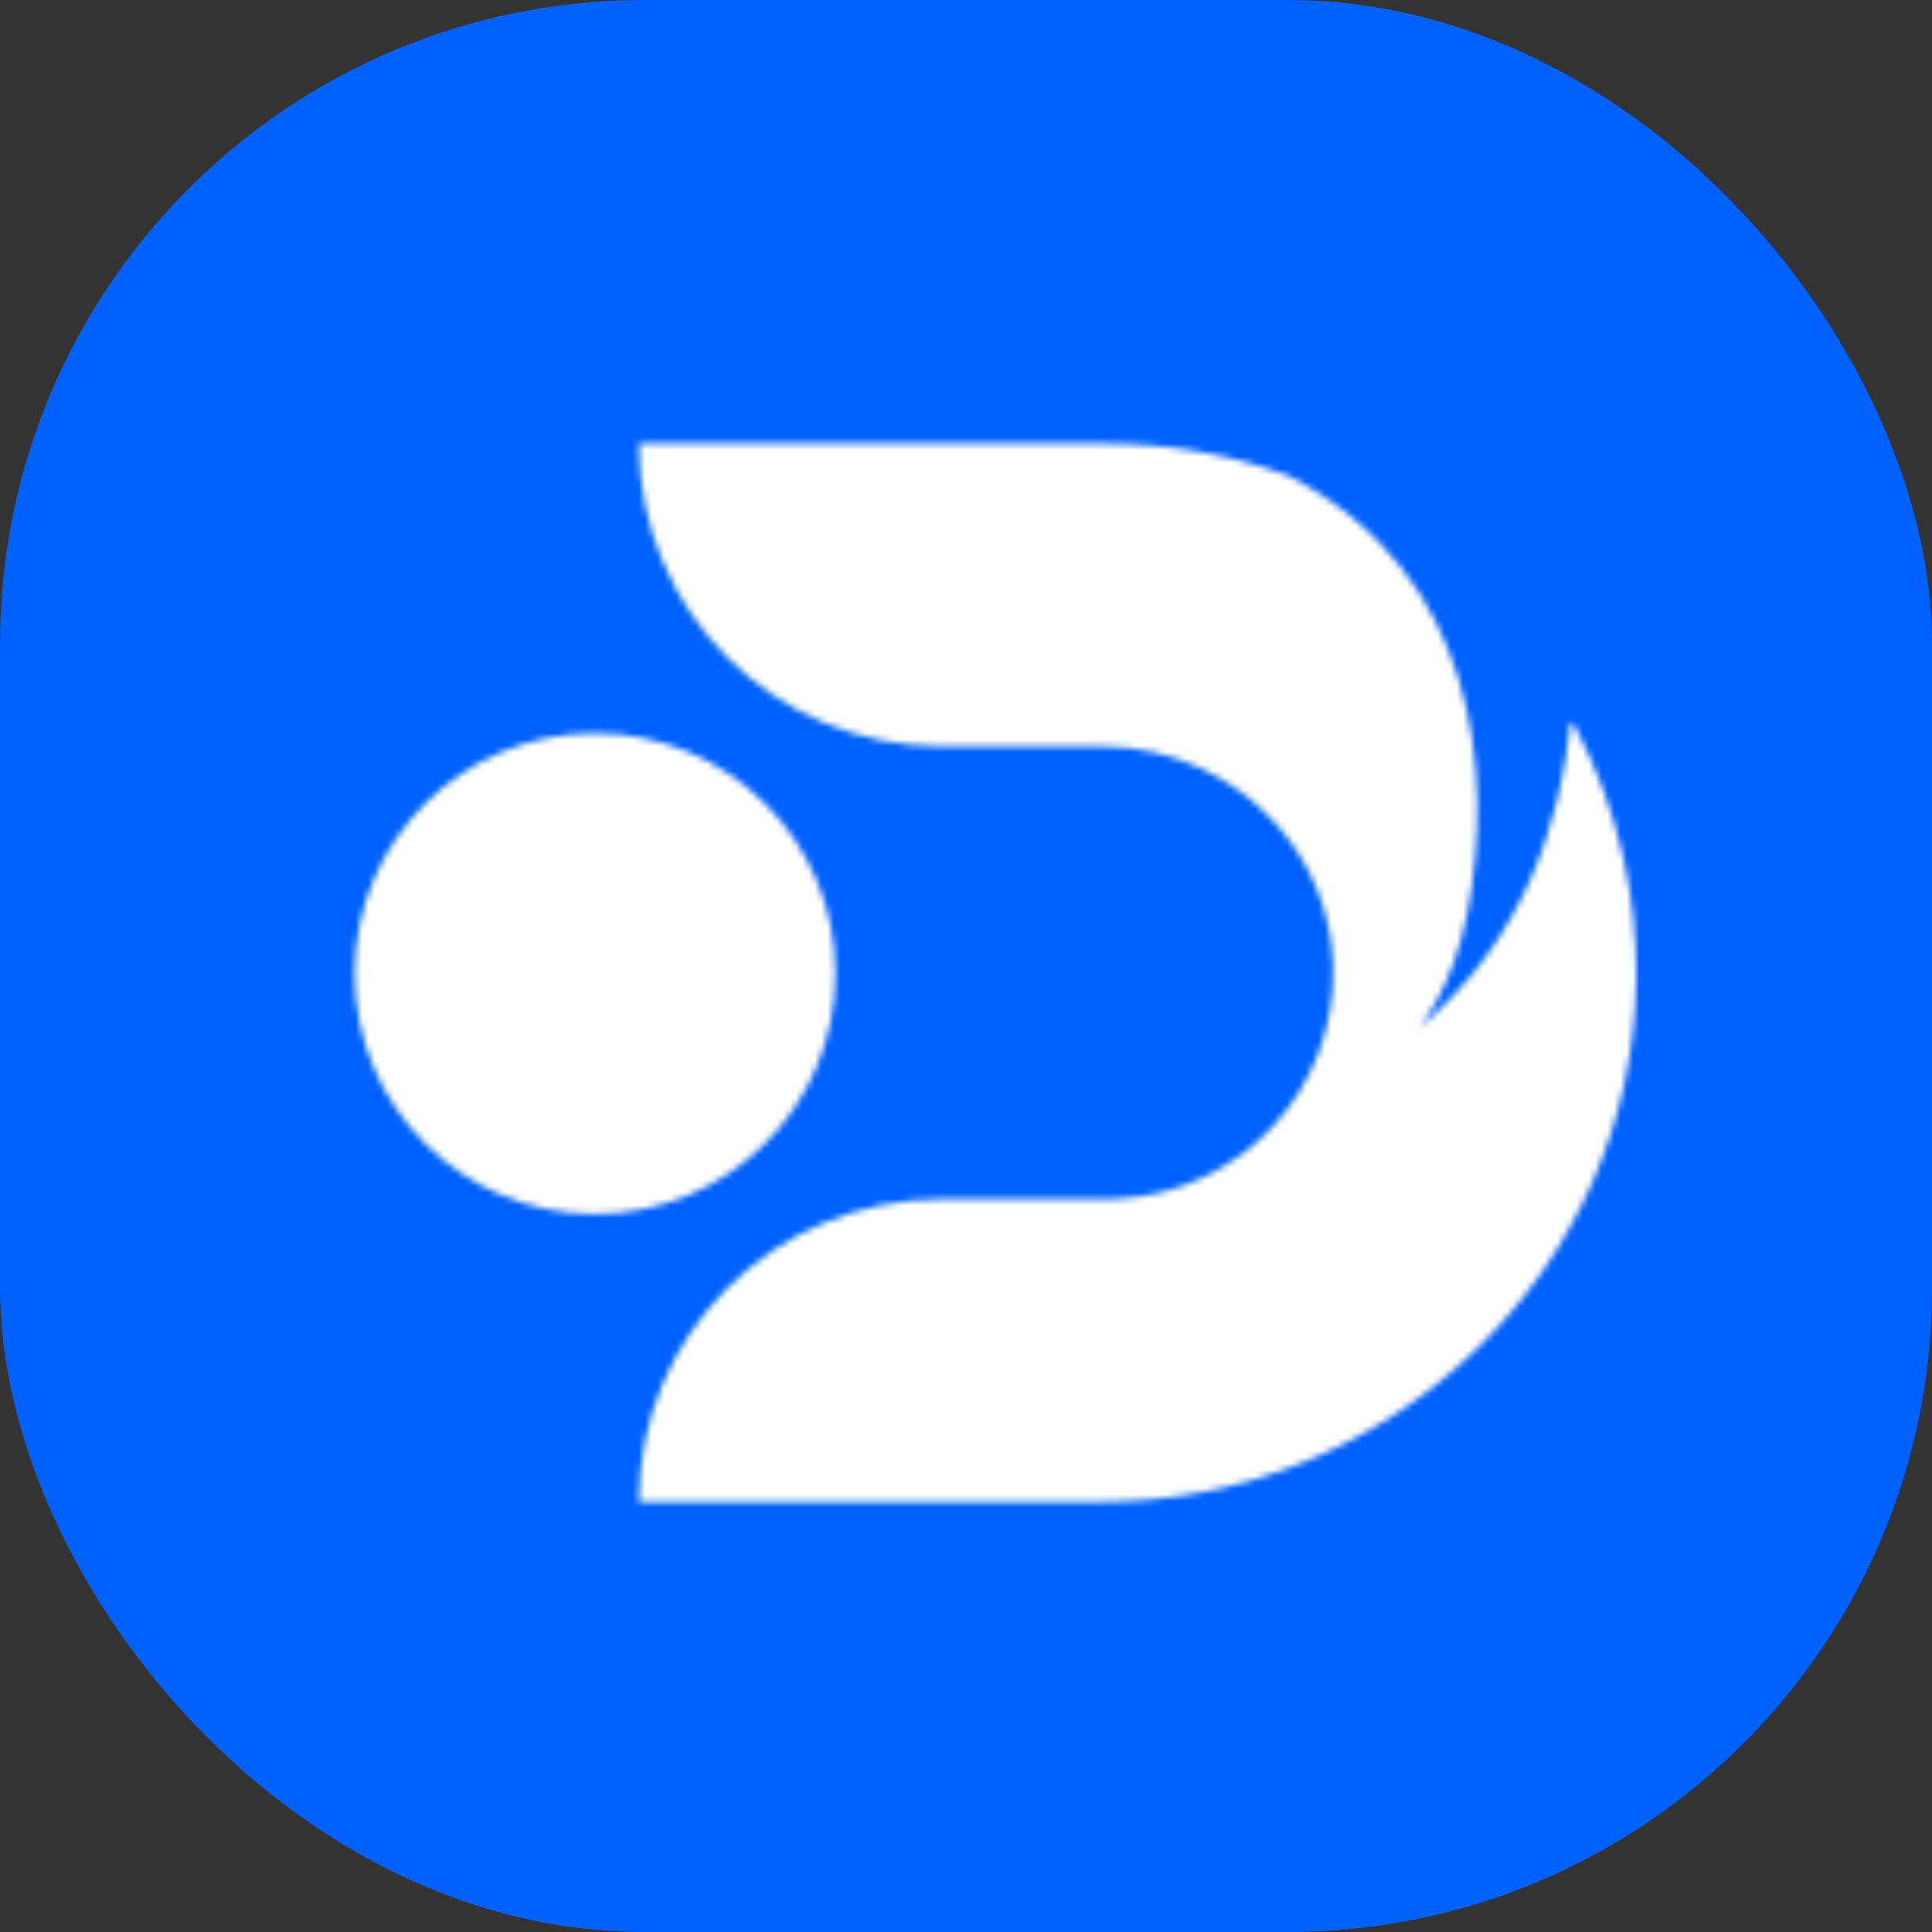
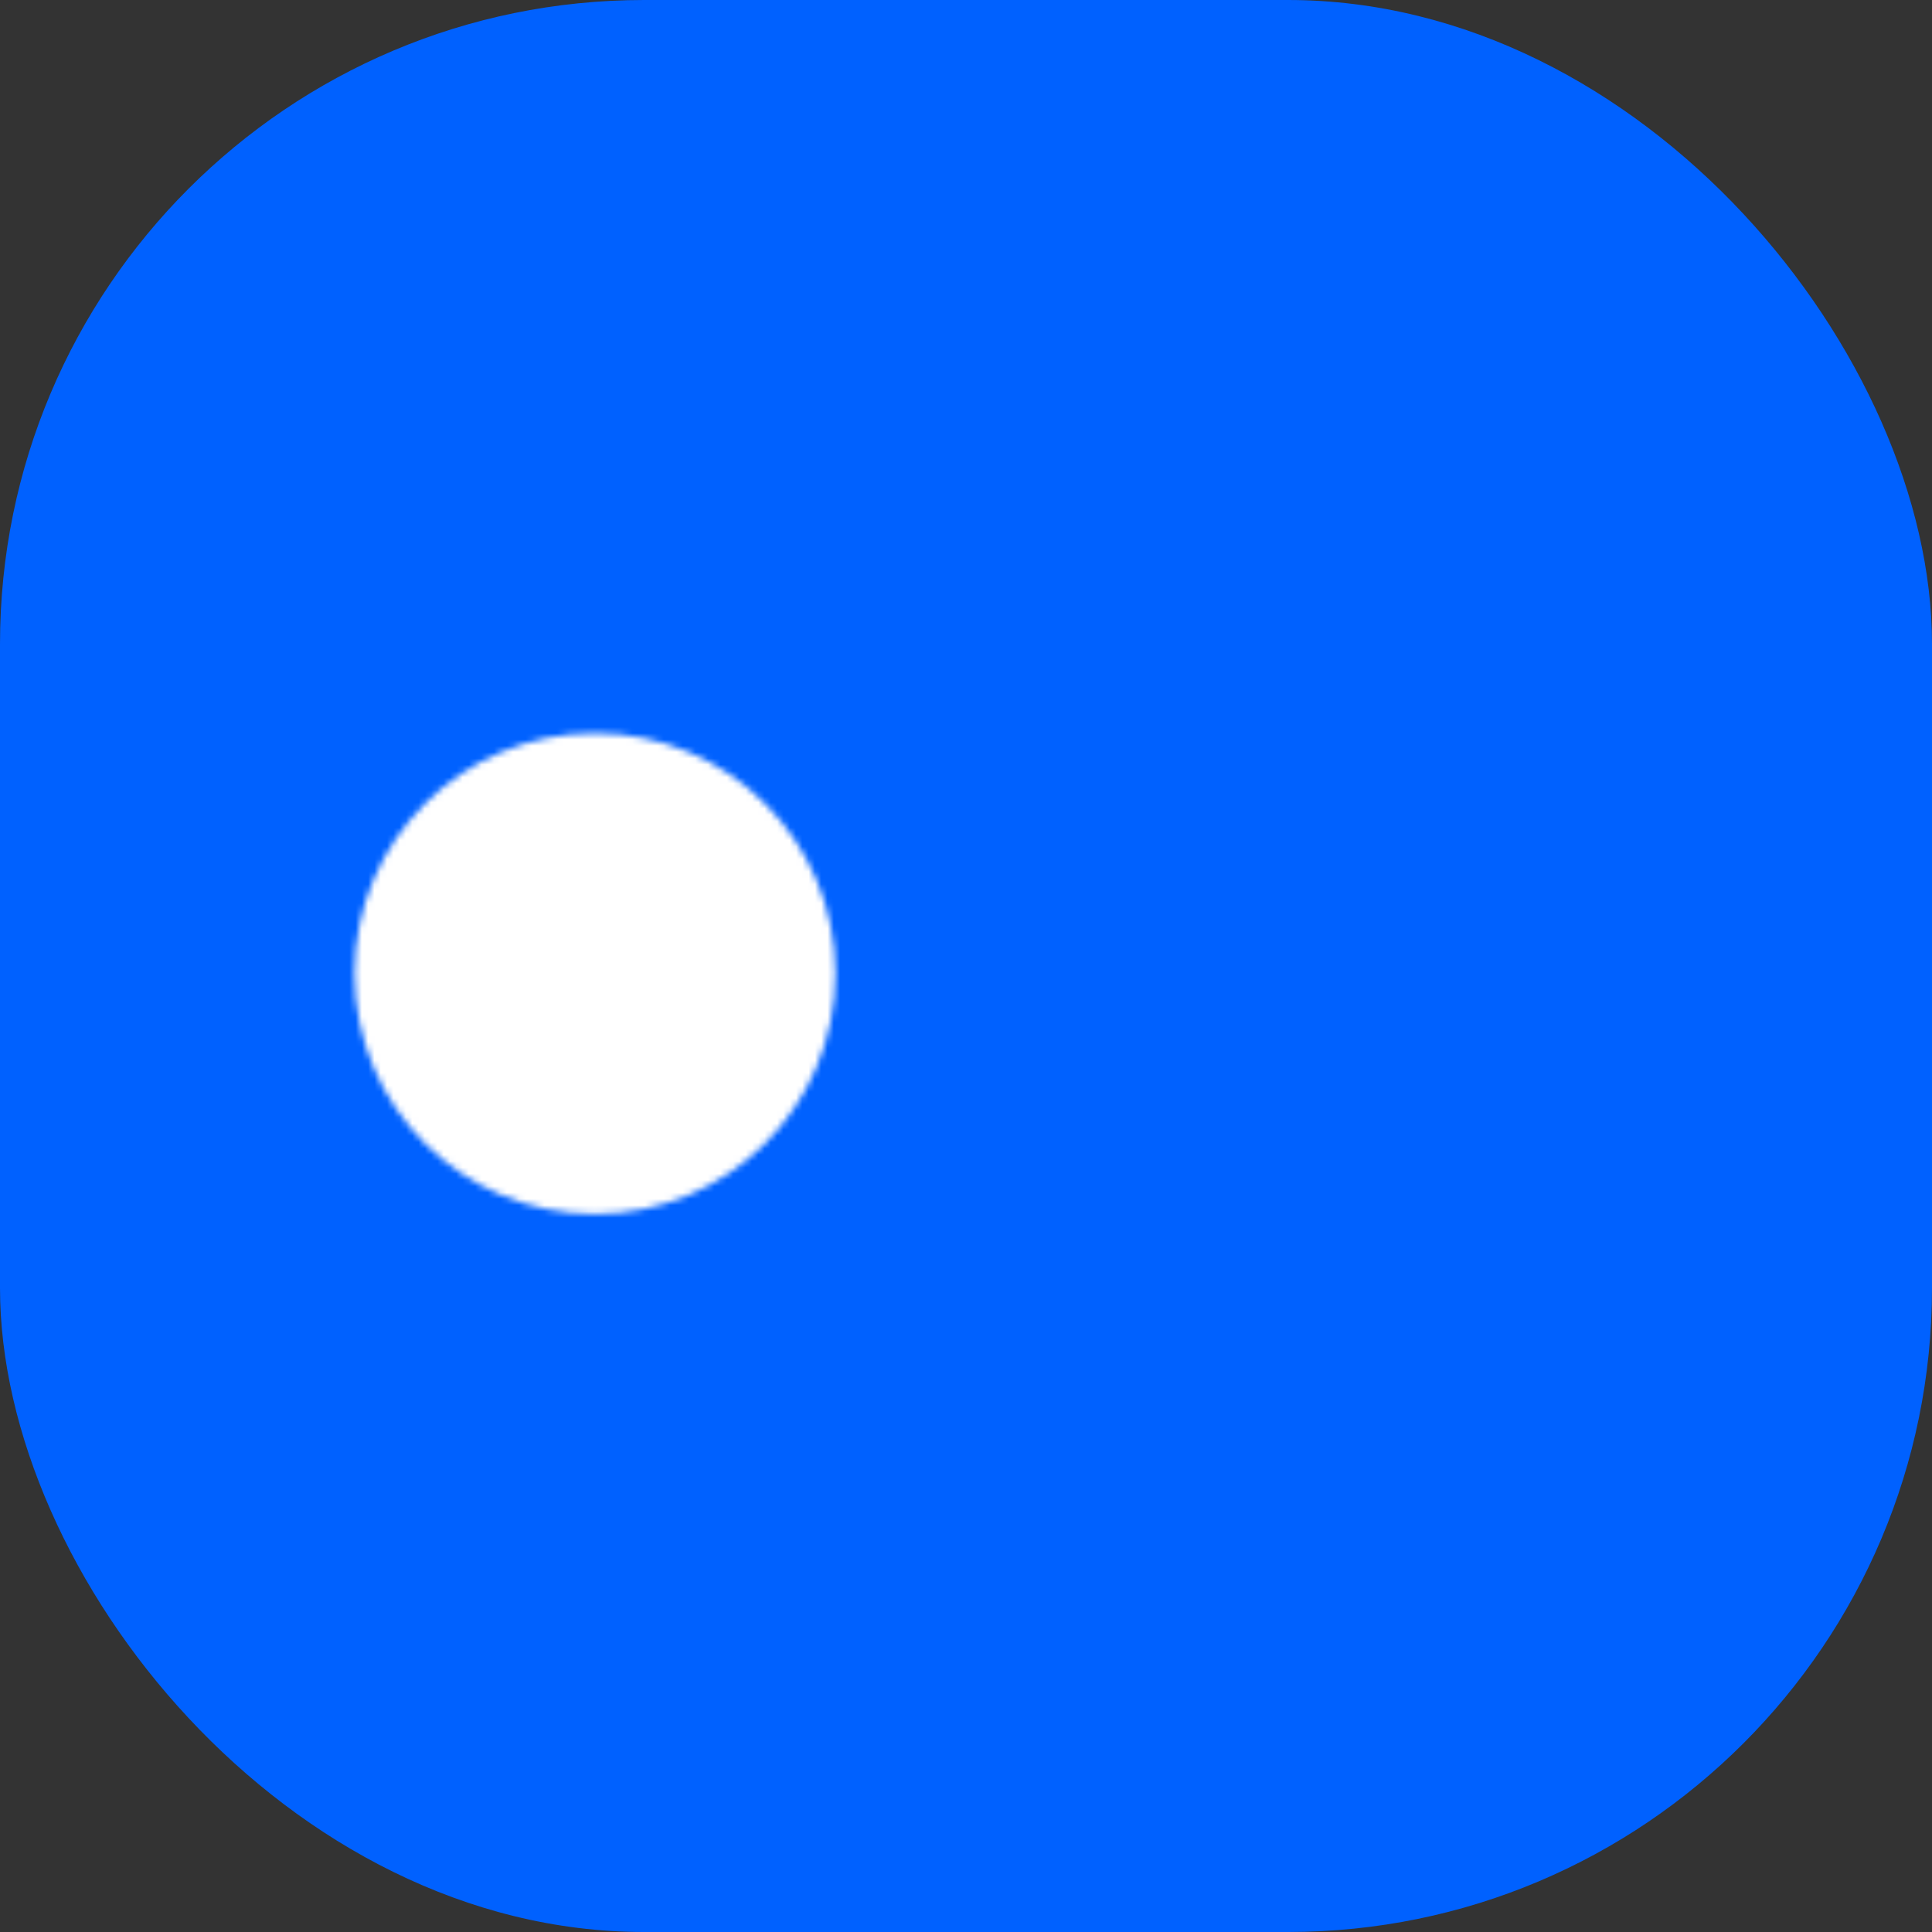
<svg xmlns="http://www.w3.org/2000/svg" width="307" height="307" viewBox="0 0 307 307" fill="none">
  <rect x="0" y="0" width="307" height="307" fill="#333333" stroke="none" />
  <rect width="307" height="307" rx="102.333" fill="#0061FF" />
  <mask id="mask0_2402_2569" style="mask-type:luminance" maskUnits="userSpaceOnUse" x="101" y="70" width="159" height="169">
    <path d="M257.955 136.369C256.279 128.805 253.575 121.6 250.008 114.946C249.888 114.706 249.529 114.778 249.506 115.041C247.998 130.169 242.325 149.342 225.354 163.417C225.354 163.417 230.787 157.48 233.229 144.746C237.274 123.539 234.952 91.009 204.553 75.523C195.601 72.267 185.979 70.496 175.926 70.496H101.508C101.508 97.065 123.05 118.608 149.62 118.608H175.136C180.713 118.608 186.051 119.853 190.838 122.103C202.83 127.704 211.399 139.504 211.83 153.483C212.404 173.111 197.181 189.363 177.936 190.464C177.266 190.512 176.572 190.536 175.902 190.536H149.62C123.05 190.536 101.508 212.079 101.508 238.648H174.848C221.141 238.648 259.535 201.69 259.99 155.422C260.061 148.887 259.343 142.544 257.979 136.416L257.955 136.369Z" fill="white" />
  </mask>
  <g mask="url(#mask0_2402_2569)">
-     <path d="M151.698 264.092C213.487 264.092 263.576 214.002 263.576 152.214C263.576 90.425 213.487 40.336 151.698 40.336C89.91 40.336 39.82 90.425 39.82 152.214C39.82 214.002 89.91 264.092 151.698 264.092Z" fill="white" />
-   </g>
+     </g>
  <mask id="mask1_2402_2569" style="mask-type:luminance" maskUnits="userSpaceOnUse" x="56" y="116" width="77" height="77">
    <path d="M94.546 192.905C115.645 192.905 132.748 175.801 132.748 154.702C132.748 133.604 115.645 116.5 94.546 116.5C73.448 116.5 56.344 133.604 56.344 154.702C56.344 175.801 73.448 192.905 94.546 192.905Z" fill="white" />
  </mask>
  <g mask="url(#mask1_2402_2569)">
    <path d="M152.433 264.118C214.221 264.118 264.31 214.029 264.31 152.24C264.31 90.452 214.221 40.362 152.433 40.362C90.644 40.362 40.555 90.452 40.555 152.24C40.555 214.029 90.644 264.118 152.433 264.118Z" fill="white" />
  </g>
</svg>